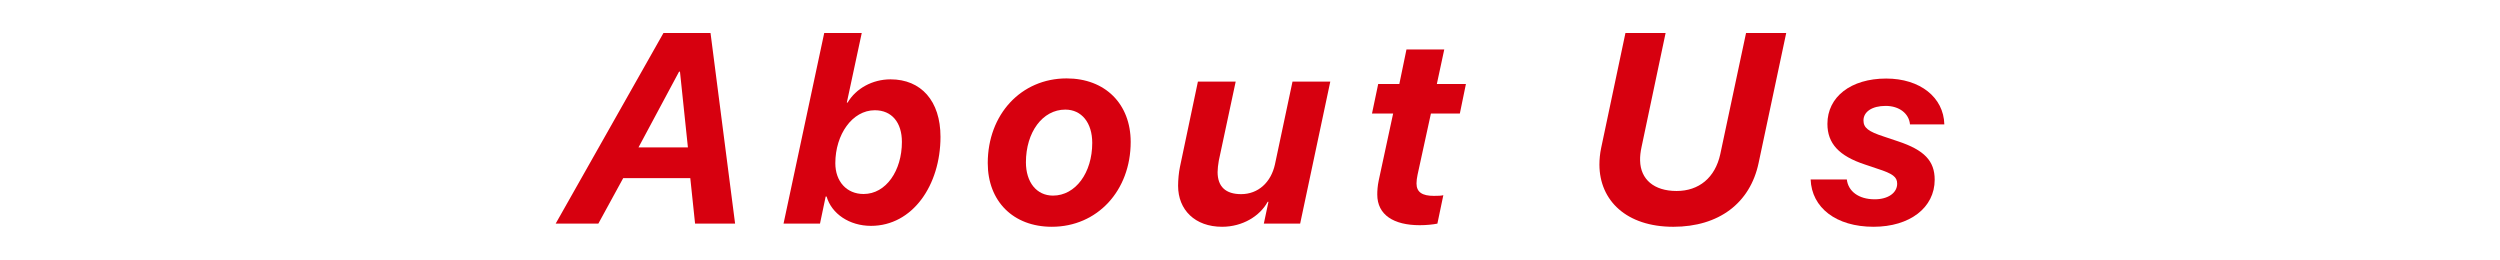
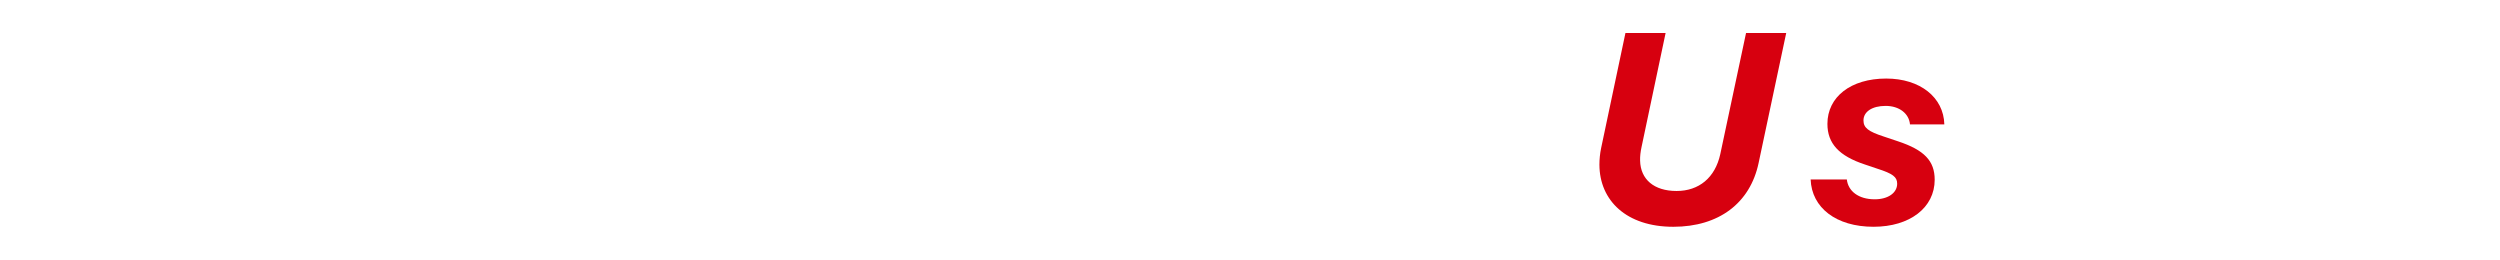
<svg xmlns="http://www.w3.org/2000/svg" version="1.1" id="レイヤー_1" x="0px" y="0px" width="231px" height="24px" viewBox="0 0 231 24" enable-background="new 0 0 231 24" xml:space="preserve">
  <g>
-     <path fill="#D7000F" d="M63.783,16.462h-6.201l-2.295,4.199h-3.943l9.961-17.615h4.346l2.271,17.615h-3.698L63.783,16.462z    M58.998,13.618h4.564L62.83,6.623h-0.085L58.998,13.618z" />
-     <path fill="#D7000F" d="M76.377,18.159h-0.085l-0.524,2.502h-3.369l3.76-17.615h3.467l-1.38,6.433h0.073   c0.77-1.306,2.295-2.148,3.967-2.148c2.82,0,4.615,1.99,4.615,5.31c0,4.468-2.576,8.228-6.422,8.228   C78.489,20.869,76.842,19.758,76.377,18.159z M83.336,13.117c0-1.794-0.928-2.93-2.503-2.93c-2.087,0-3.649,2.246-3.649,4.895   c0,1.685,1.049,2.844,2.611,2.844C81.871,17.927,83.336,15.766,83.336,13.117z" />
-     <path fill="#D7000F" d="M104.475,13.117c0,4.492-3.076,7.837-7.287,7.837c-3.564,0-5.92-2.356-5.92-5.884   c0-4.492,3.076-7.825,7.287-7.825C102.119,7.246,104.475,9.602,104.475,13.117z M100.923,13.203c0-1.855-0.977-3.076-2.49-3.076   c-2.1,0-3.638,2.087-3.638,4.871c0,1.843,0.988,3.076,2.502,3.076C99.385,18.073,100.923,15.961,100.923,13.203z" />
-     <path fill="#D7000F" d="M120.134,20.661h-3.356l0.427-2.014h-0.073c-0.708,1.306-2.307,2.307-4.211,2.307   c-2.503,0-4.065-1.562-4.065-3.784c0-0.537,0.062-1.233,0.171-1.746l1.66-7.886h3.491l-1.562,7.312   c-0.062,0.342-0.11,0.769-0.11,1.05c0,1.343,0.745,2.039,2.174,2.039c1.574,0,2.758-1.086,3.125-2.747l1.623-7.654h3.491   L120.134,20.661z" />
-     <path fill="#D7000F" d="M127.26,17.976c0-0.33,0.024-0.793,0.135-1.306l1.33-6.177h-1.953l0.574-2.734h1.953l0.658-3.186h3.492   l-0.684,3.186h2.686l-0.562,2.734h-2.673l-1.233,5.652c-0.061,0.269-0.098,0.586-0.098,0.806c0,0.818,0.55,1.147,1.6,1.147   c0.451,0,0.672-0.012,0.879-0.061l-0.549,2.625c-0.403,0.085-1.038,0.146-1.637,0.146C128.798,20.808,127.26,19.868,127.26,17.976z   " />
    <path fill="#D7000F" d="M147.786,15.217c0-0.488,0.049-1.013,0.159-1.538l2.246-10.632h3.711l-2.223,10.535   c-0.098,0.452-0.146,0.867-0.134,1.257c0.036,1.733,1.282,2.808,3.369,2.808c2.063,0,3.564-1.221,4.04-3.406l2.381-11.194h3.711   l-2.551,12.012c-0.781,3.699-3.662,5.896-7.887,5.896C150.289,20.954,147.799,18.537,147.786,15.217z" />
    <path fill="#D7000F" d="M174.285,7.258c3.125,0,5.31,1.733,5.371,4.236h-3.174c-0.086-1.001-0.989-1.709-2.246-1.709   c-1.27,0-2.051,0.549-2.051,1.343c0,0.684,0.451,1.025,1.879,1.489l1.307,0.439c2.43,0.806,3.394,1.807,3.394,3.552   c0,2.576-2.295,4.346-5.651,4.346c-3.467,0-5.713-1.77-5.811-4.37h3.344c0.123,1.074,1.074,1.831,2.576,1.831   c1.245,0,2.075-0.598,2.075-1.44c0-0.623-0.403-0.928-1.807-1.379l-1.159-0.391c-2.418-0.793-3.479-1.953-3.479-3.76   C168.853,8.955,171.014,7.258,174.285,7.258z" />
  </g>
</svg>